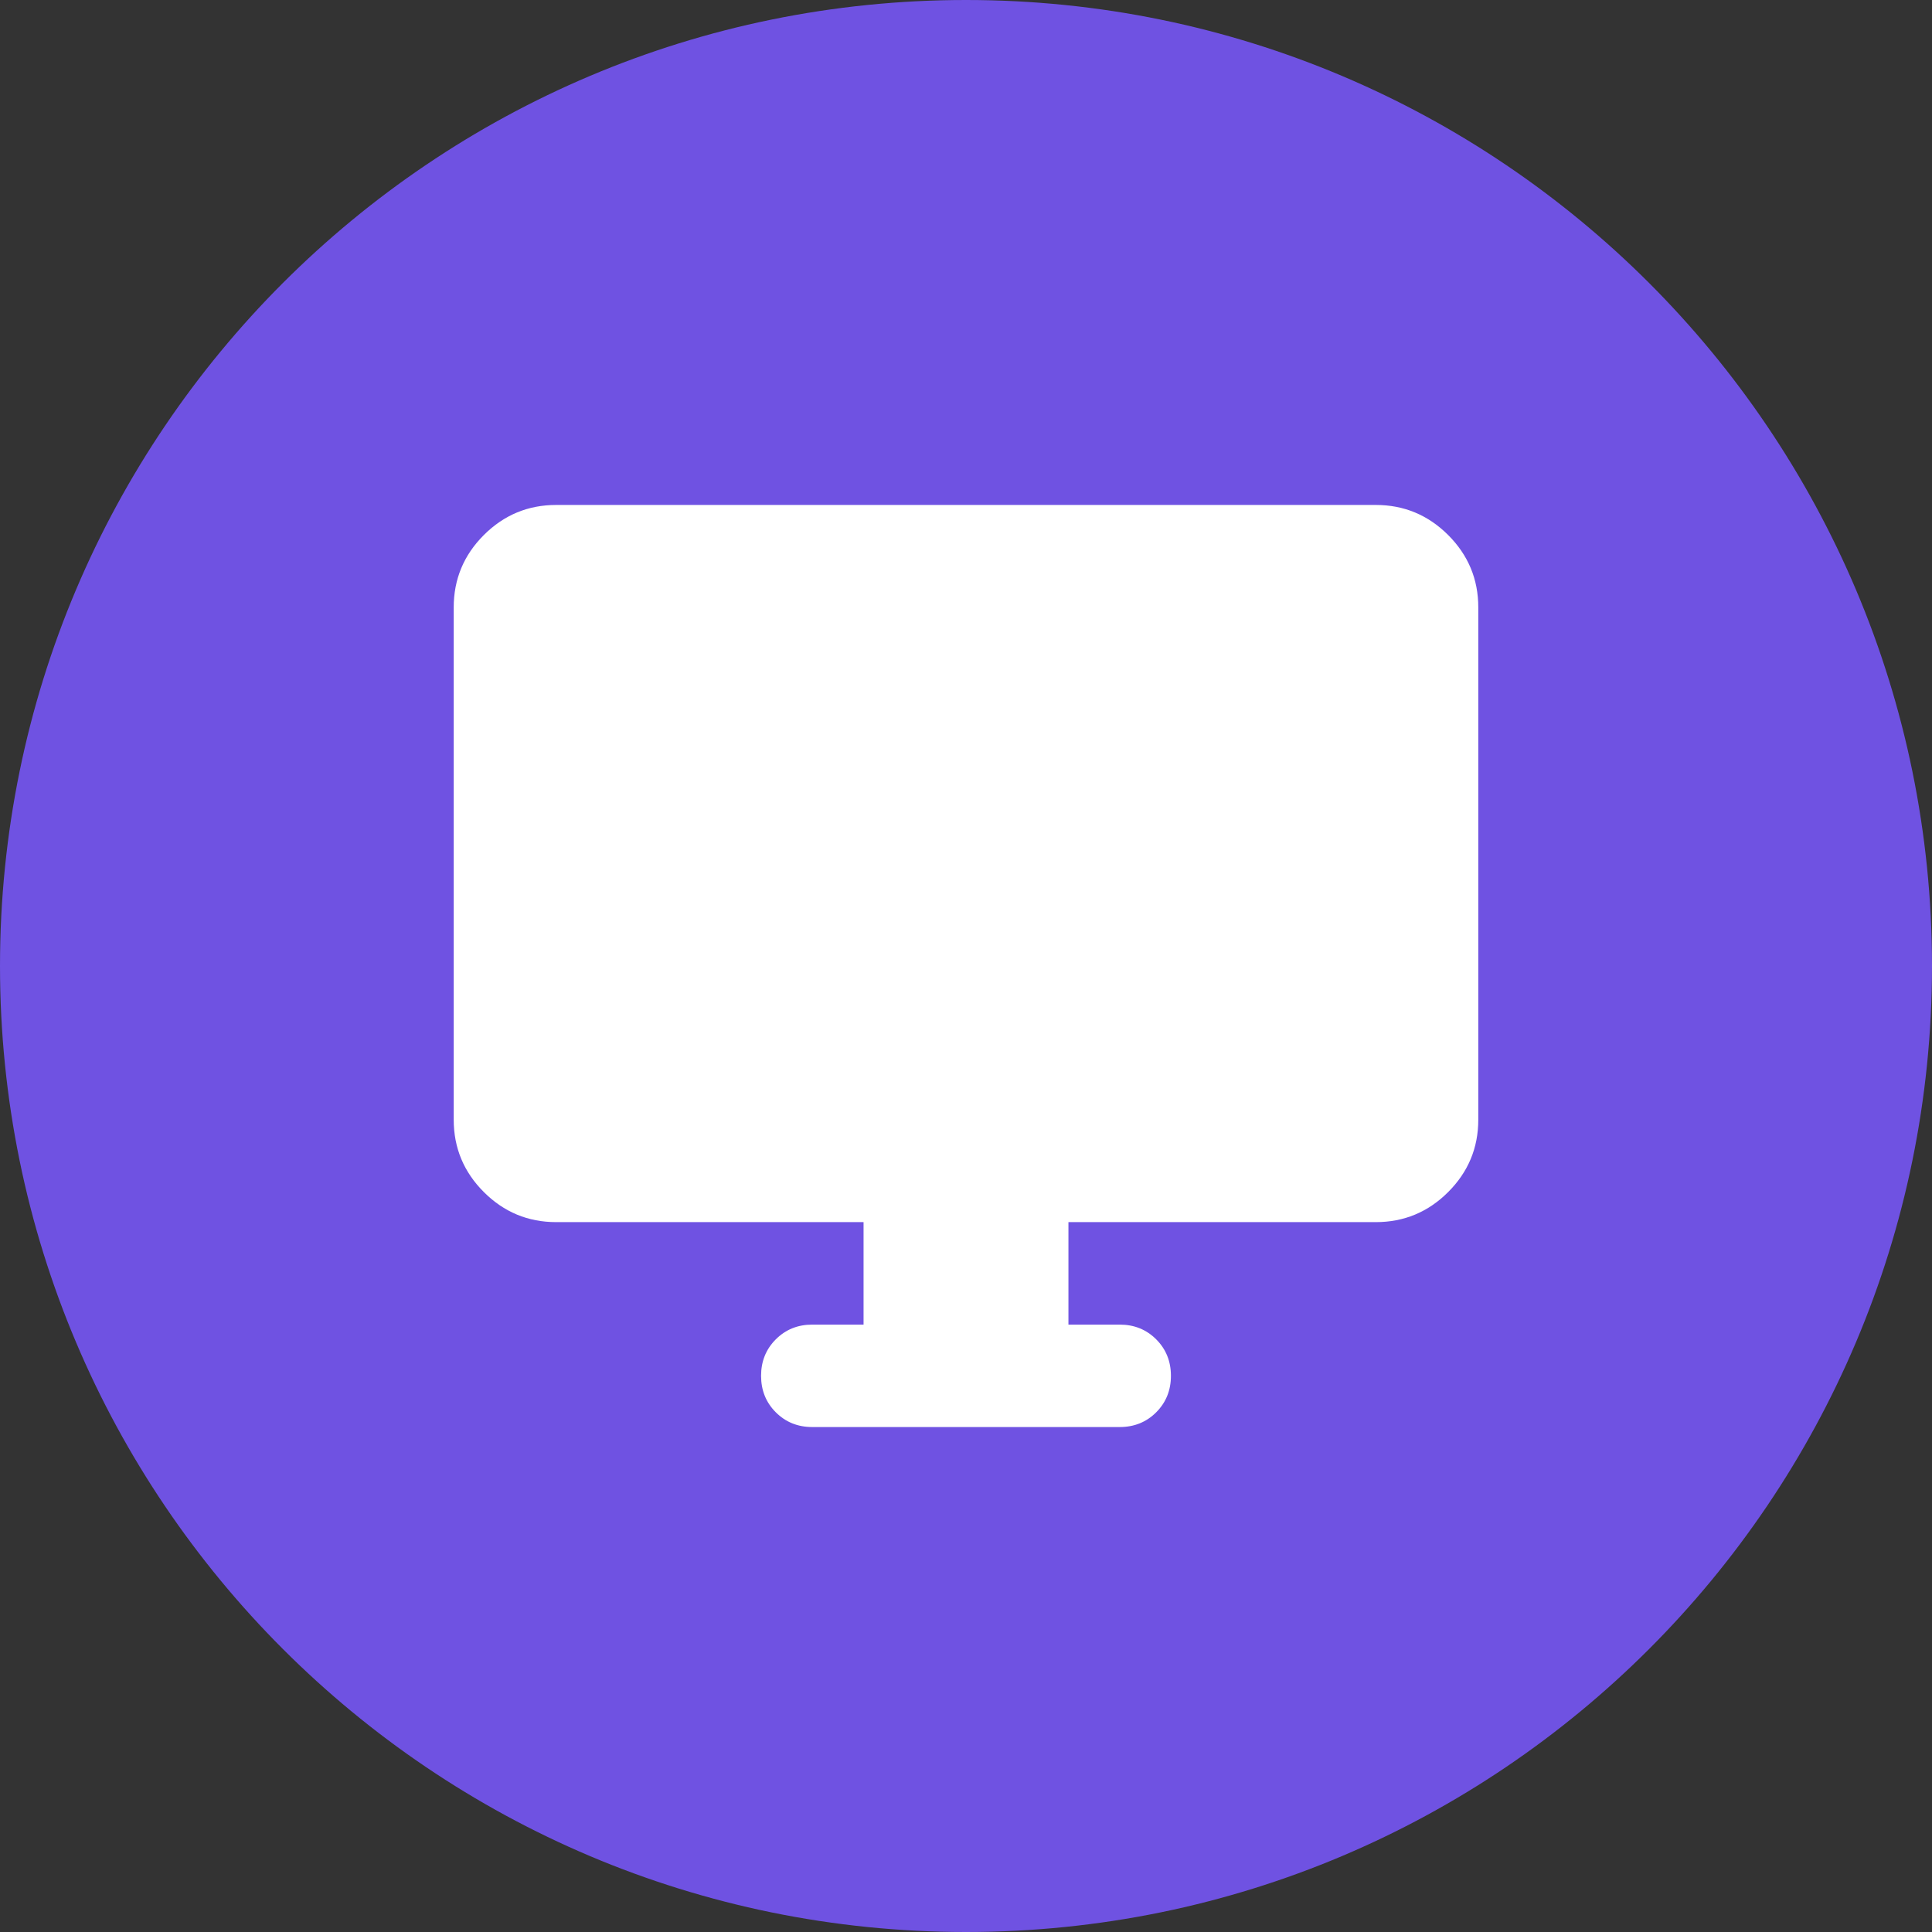
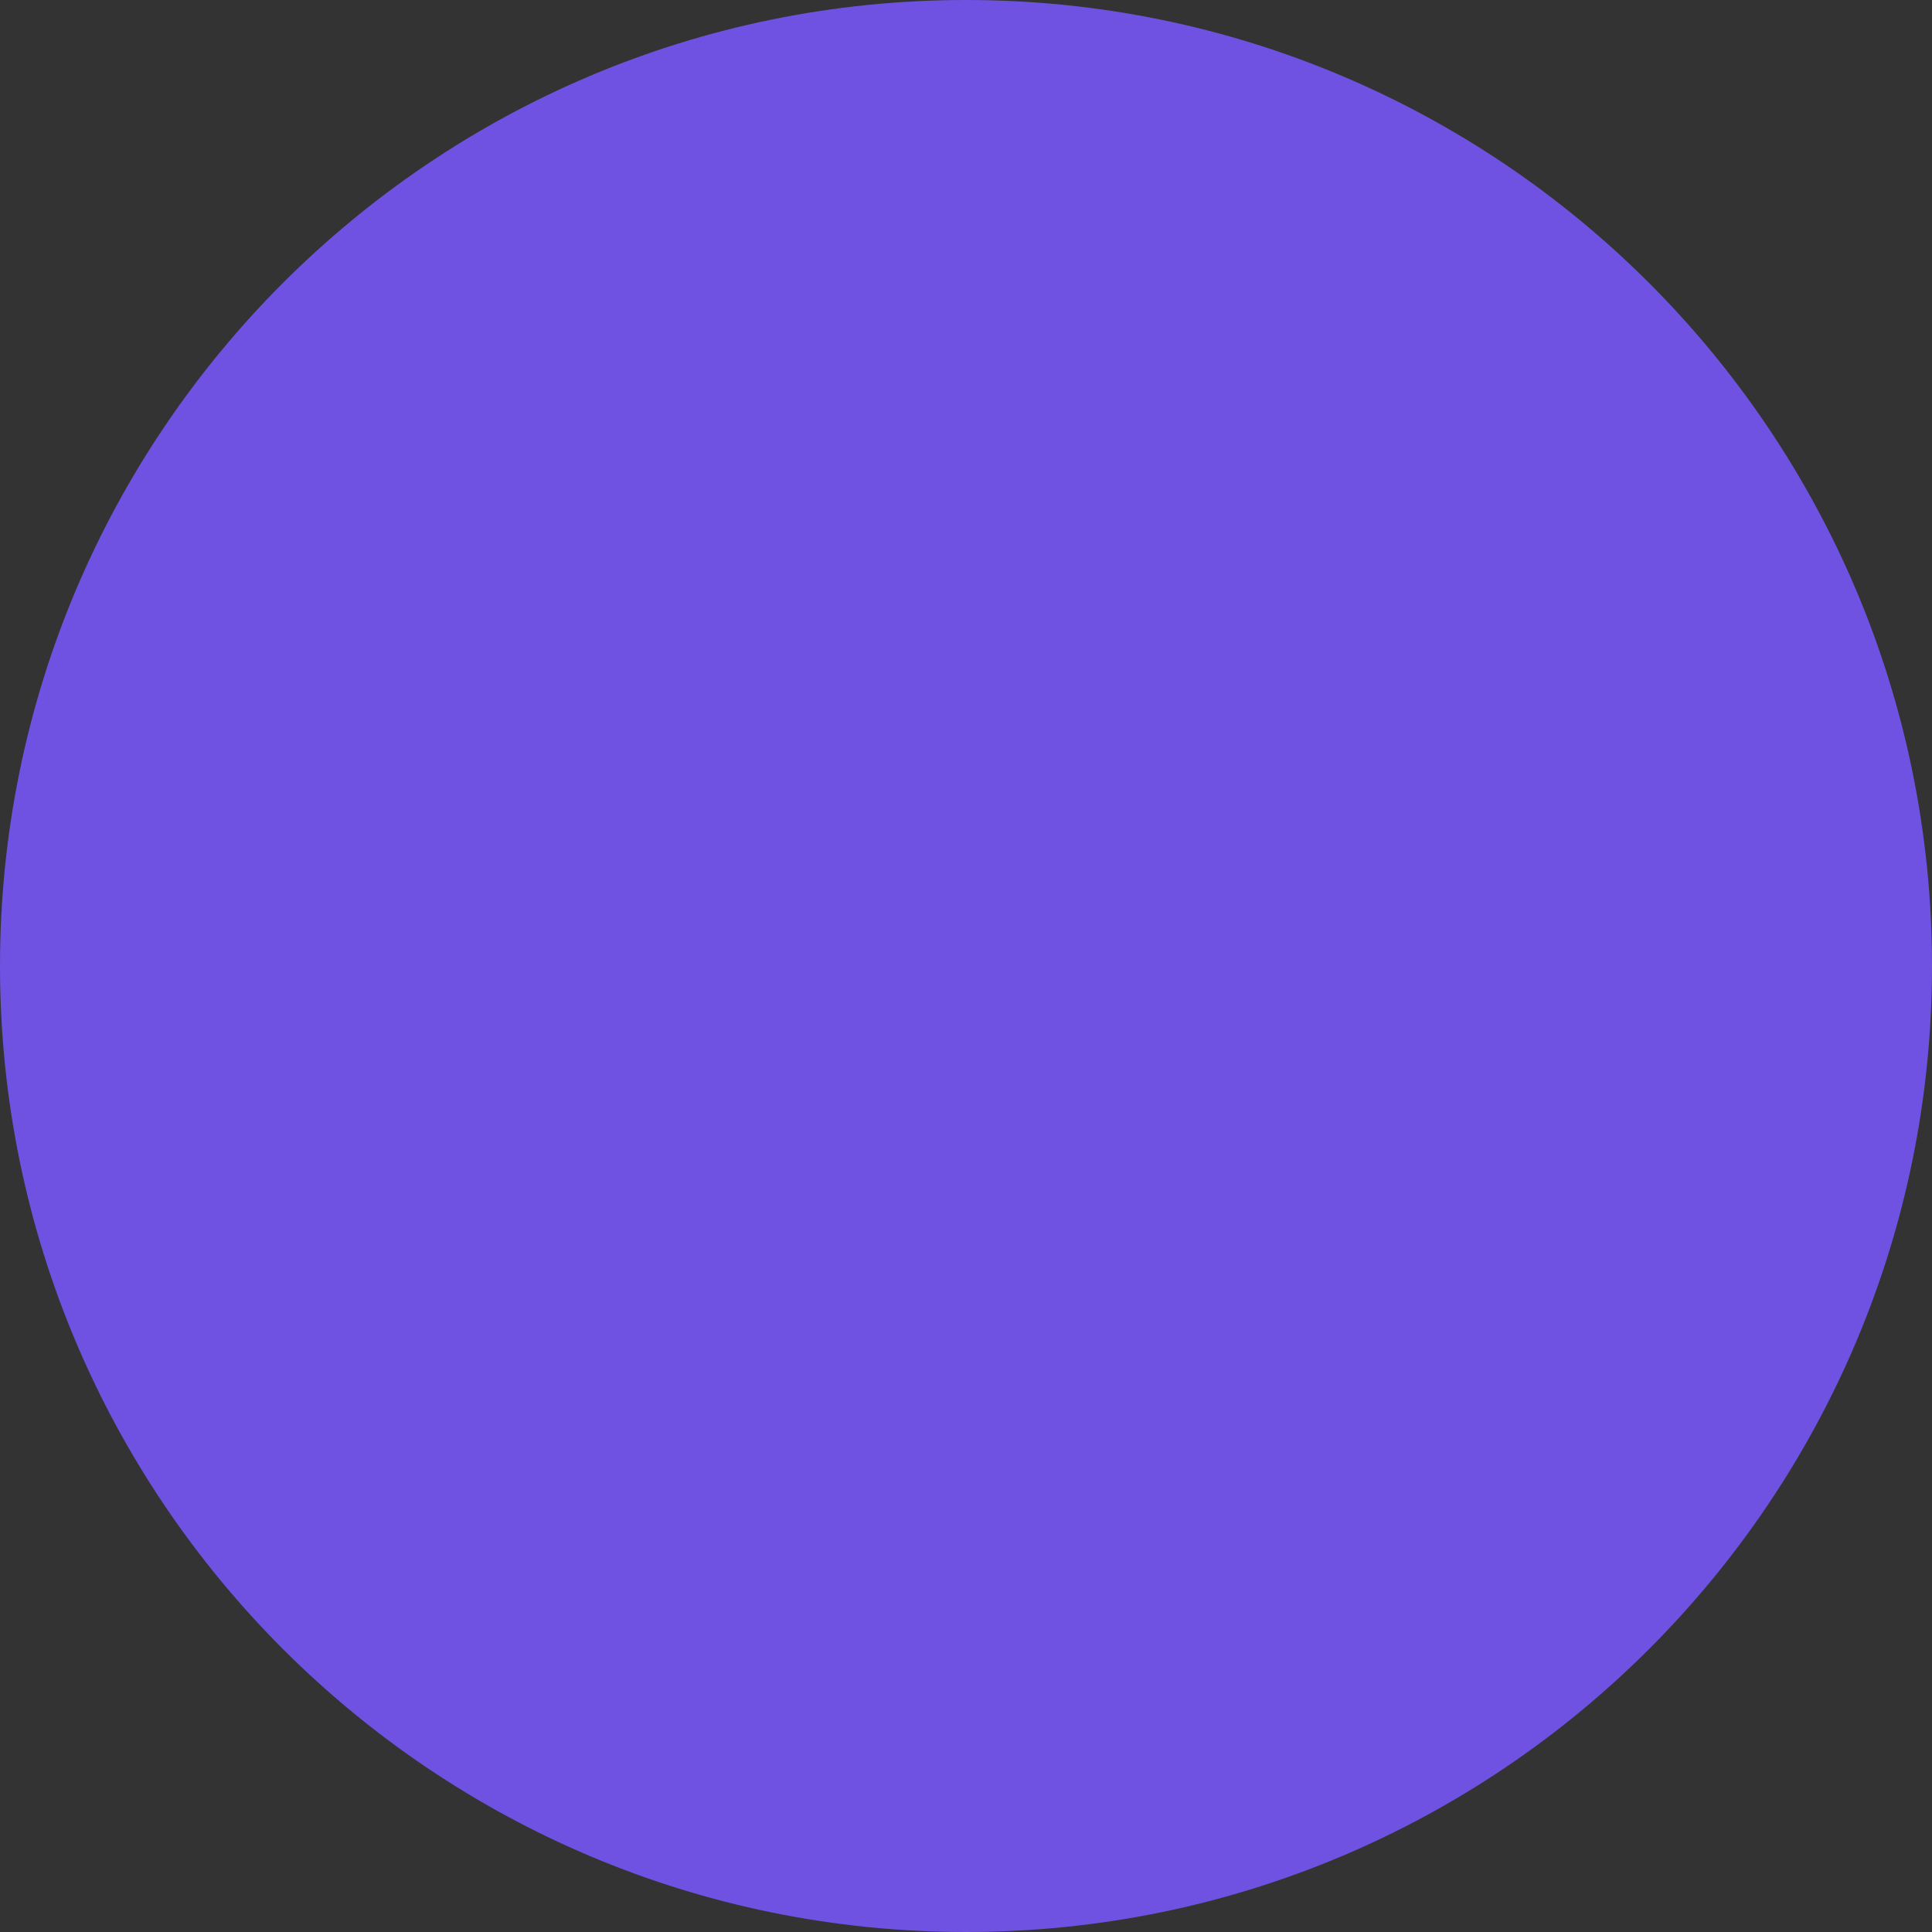
<svg xmlns="http://www.w3.org/2000/svg" width="44" height="44" viewBox="0 0 44 44" fill="none">
  <rect x="0" y="0" width="44" height="44" fill="#333333" stroke="none" />
  <path d="M0 22C0 9.85 9.85 0 22 0C34.15 0 44 9.85 44 22C44 34.15 34.15 44 22 44C9.85 44 0 34.15 0 22Z" fill="#6F52E2" />
  <mask id="mask0_2_2506" style="mask-type:alpha" maskUnits="userSpaceOnUse" x="8" y="8" width="28" height="28">
-     <rect x="8" y="8" width="28" height="28" fill="#D9D9D9" />
-   </mask>
+     </mask>
  <g mask="url(#mask0_2_2506)">
-     <path d="M19.667 30.167V27.833H12.667C12.025 27.833 11.476 27.605 11.019 27.148C10.562 26.691 10.333 26.142 10.333 25.5V13.833C10.333 13.192 10.562 12.642 11.019 12.185C11.476 11.729 12.025 11.5 12.667 11.5H31.333C31.975 11.5 32.524 11.729 32.981 12.185C33.438 12.642 33.667 13.192 33.667 13.833V25.5C33.667 26.142 33.438 26.691 32.981 27.148C32.524 27.605 31.975 27.833 31.333 27.833H24.333V30.167H25.5C25.831 30.167 26.108 30.279 26.331 30.502C26.555 30.726 26.667 31.003 26.667 31.333C26.667 31.664 26.555 31.941 26.331 32.165C26.108 32.388 25.831 32.5 25.5 32.5H18.5C18.169 32.5 17.892 32.388 17.669 32.165C17.445 31.941 17.333 31.664 17.333 31.333C17.333 31.003 17.445 30.726 17.669 30.502C17.892 30.279 18.169 30.167 18.5 30.167H19.667Z" fill="white" />
-   </g>
+     </g>
</svg>